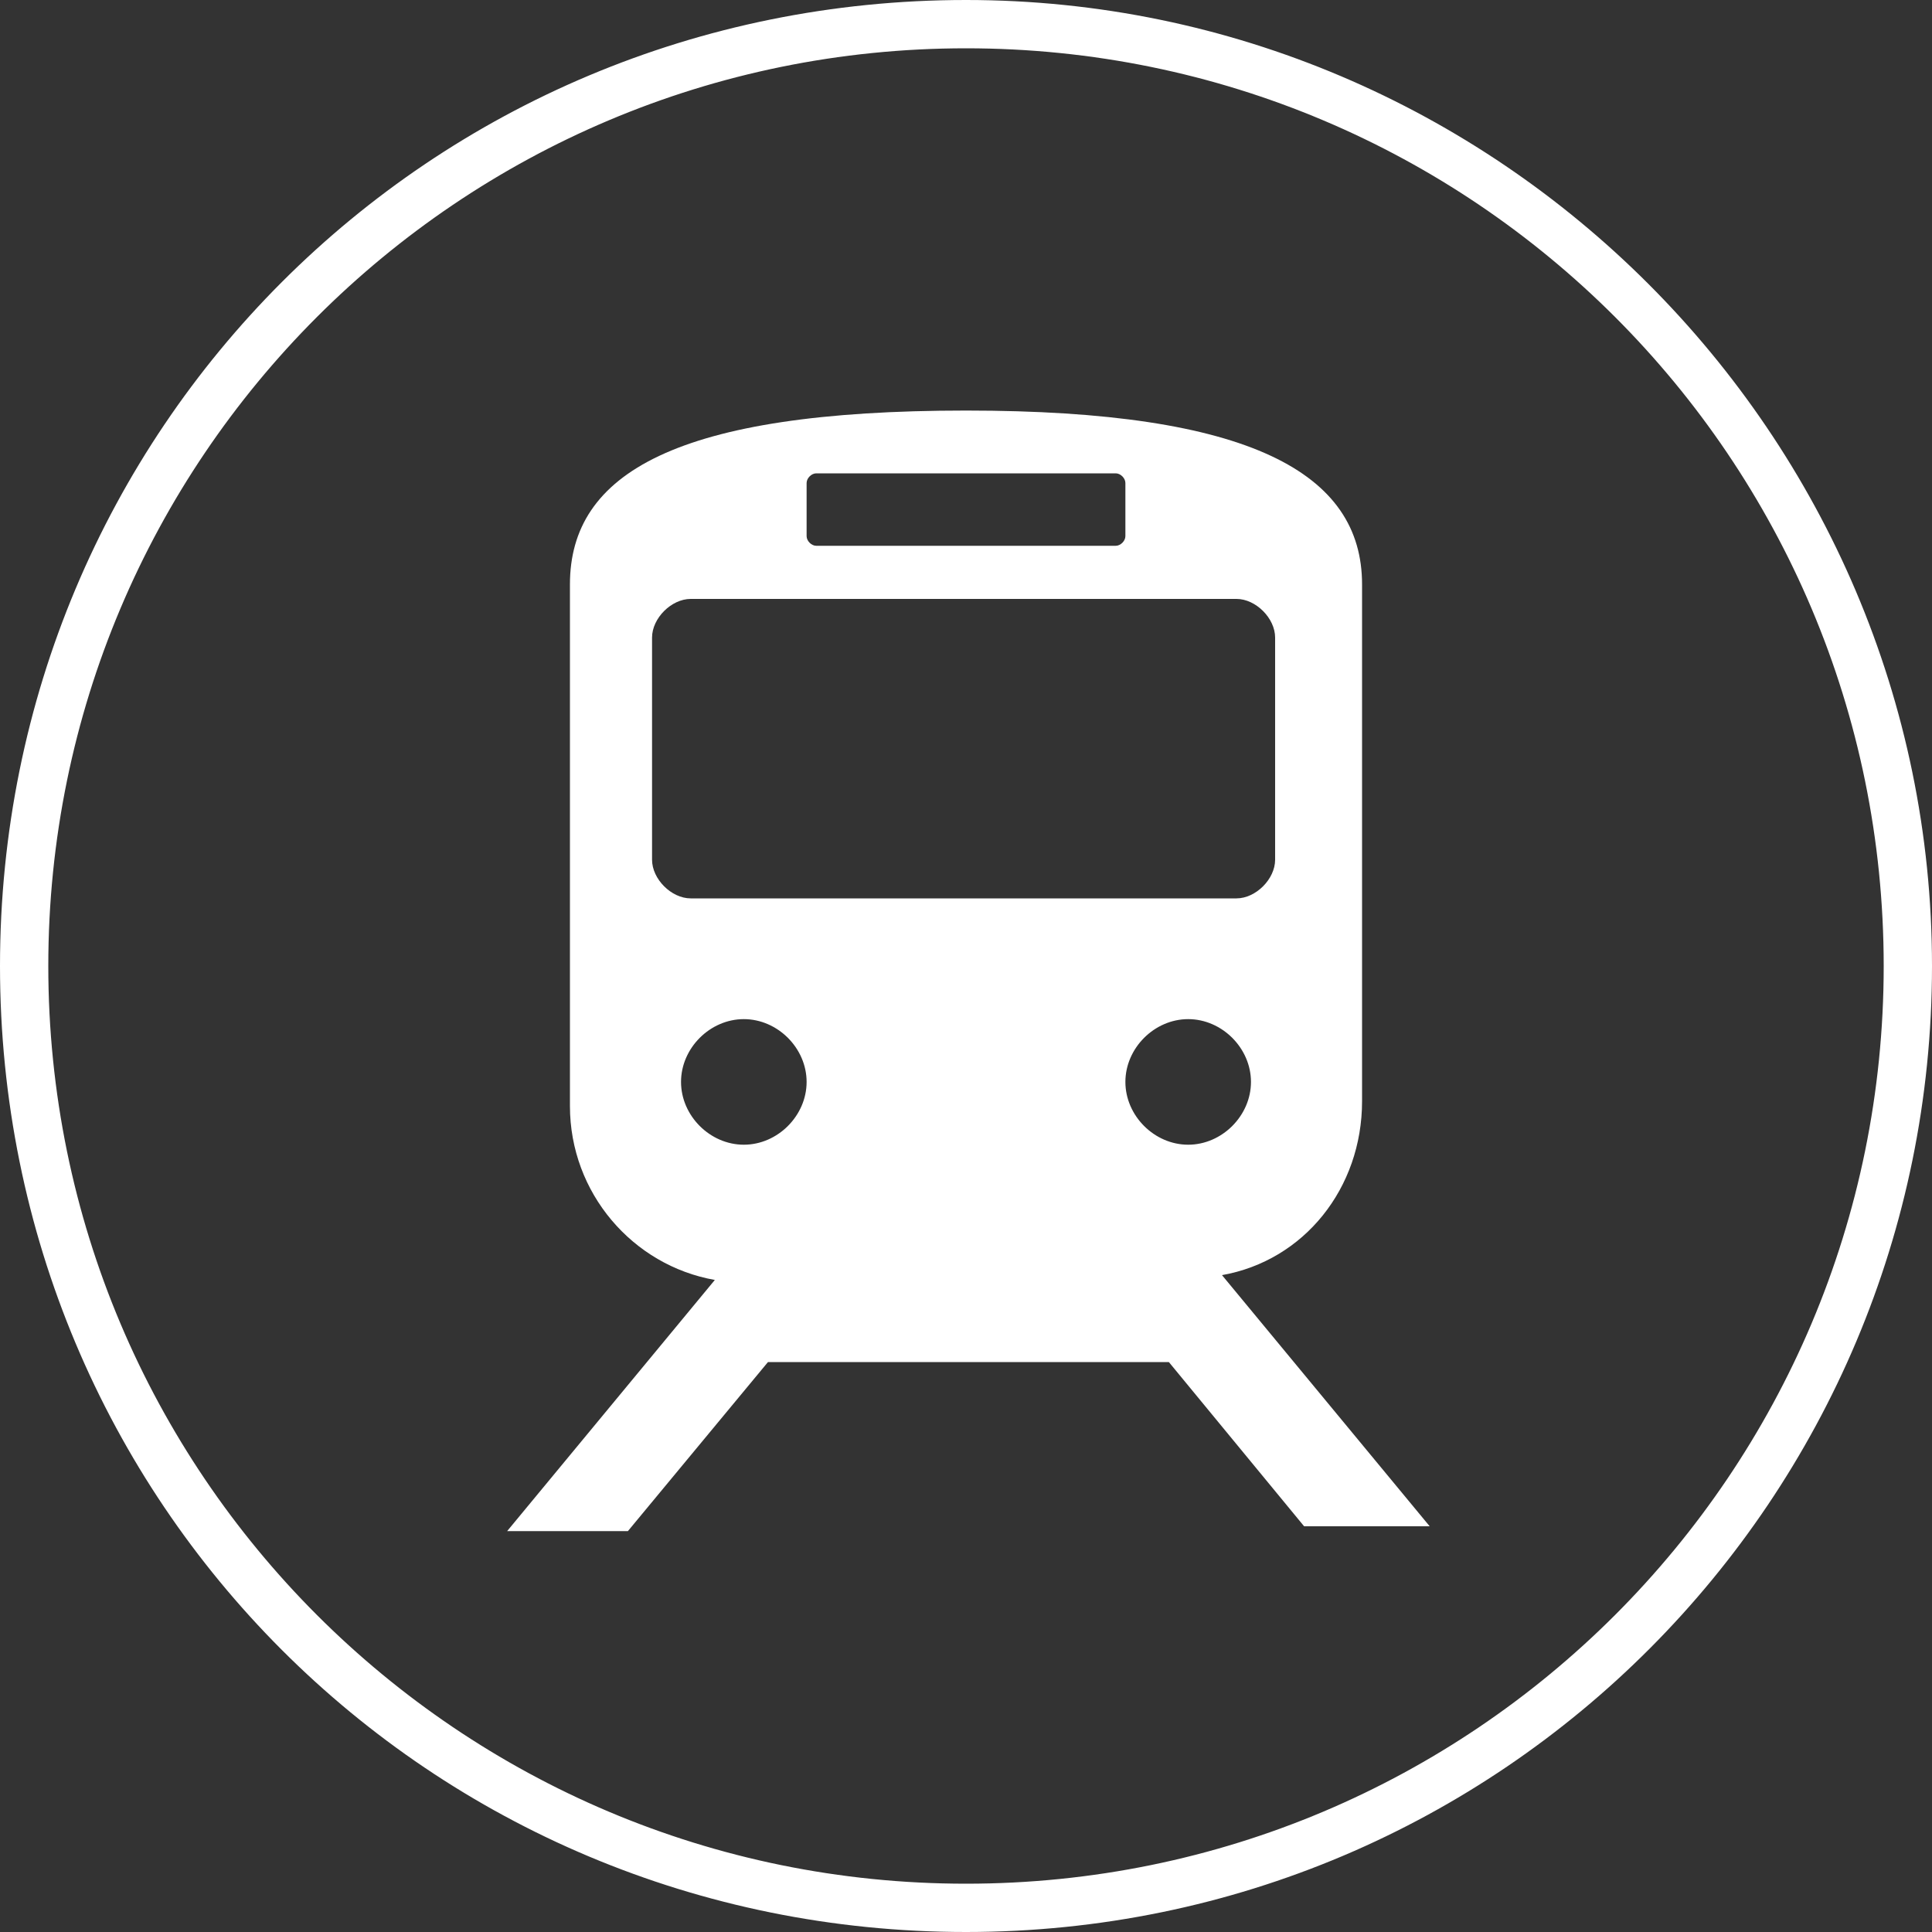
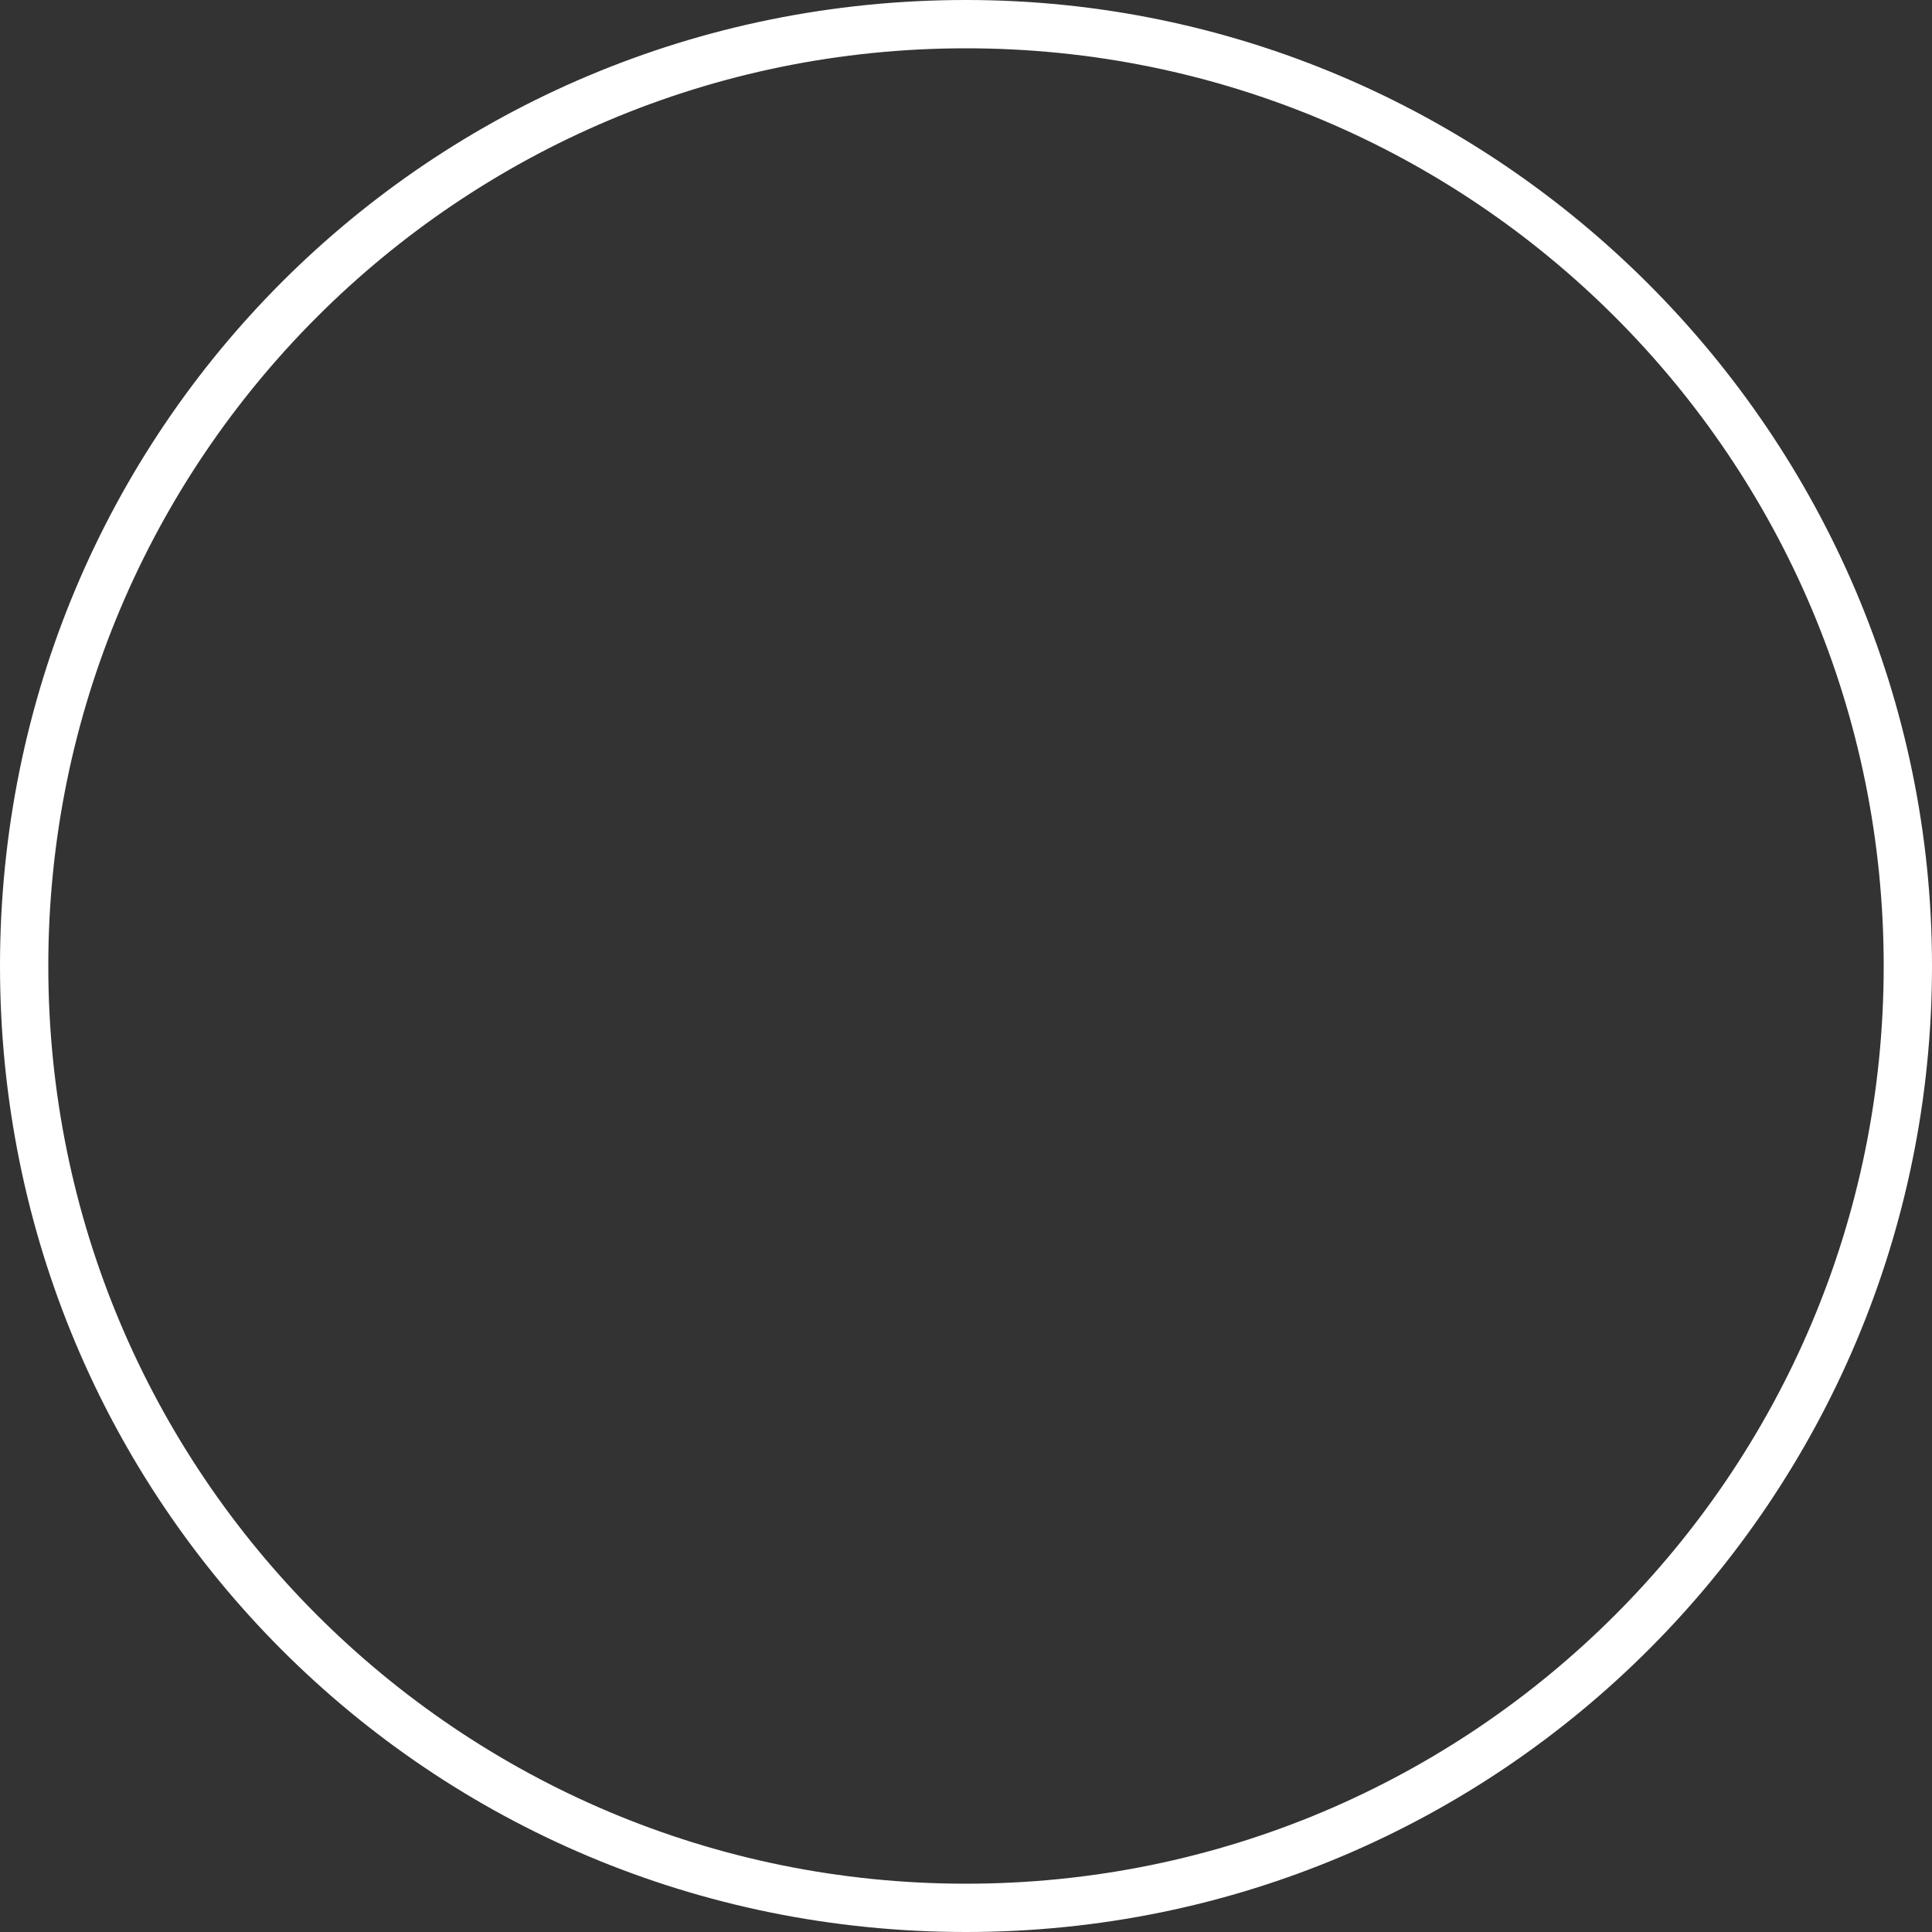
<svg xmlns="http://www.w3.org/2000/svg" version="1.1" id="_レイヤー_2" x="0px" y="0px" viewBox="0 0 40 40" style="enable-background:new 0 0 40 40;" xml:space="preserve">
  <rect x="0" y="0" width="40" height="40" fill="#333333" stroke="none" />
  <style type="text/css">
	.st0{fill:#FFFFFF;}
</style>
  <g id="header1">
    <g>
      <path class="st0" d="M20,1c10.5,0,19,8.5,19,19s-8.5,19-19,19S1,30.5,1,20S9.5,1,20,1 M20,0C8.9,0,0,8.9,0,20s8.9,20,20,20    s20-9,20-20S31,0,20,0L20,0z" />
    </g>
  </g>
  <g>
-     <path class="st0" d="M27,31.6h2.6l-4.3-5.2c1.7-0.3,2.9-1.8,2.9-3.6V12.1c0-2.3-2.3-3.6-8.2-3.6c-6,0-8.2,1.3-8.2,3.6v10.8   c0,1.8,1.3,3.3,3,3.6l-4.3,5.2H13l2.9-3.5h8.3L27,31.6z M24.6,23.7c-0.7,0-1.3-0.6-1.3-1.3s0.6-1.3,1.3-1.3c0.7,0,1.3,0.6,1.3,1.3   S25.3,23.7,24.6,23.7z M16.7,10c0-0.1,0.1-0.2,0.2-0.2h6.2c0.1,0,0.2,0.1,0.2,0.2v1.1c0,0.1-0.1,0.2-0.2,0.2h-6.2   c-0.1,0-0.2-0.1-0.2-0.2V10z M13.5,17.8v-4.6c0-0.4,0.4-0.8,0.8-0.8h11.3c0.4,0,0.8,0.4,0.8,0.8v4.6c0,0.4-0.4,0.8-0.8,0.8H14.3   C13.9,18.6,13.5,18.2,13.5,17.8z M14.1,22.4c0-0.7,0.6-1.3,1.3-1.3c0.7,0,1.3,0.6,1.3,1.3s-0.6,1.3-1.3,1.3   C14.7,23.7,14.1,23.1,14.1,22.4z" />
-   </g>
+     </g>
</svg>